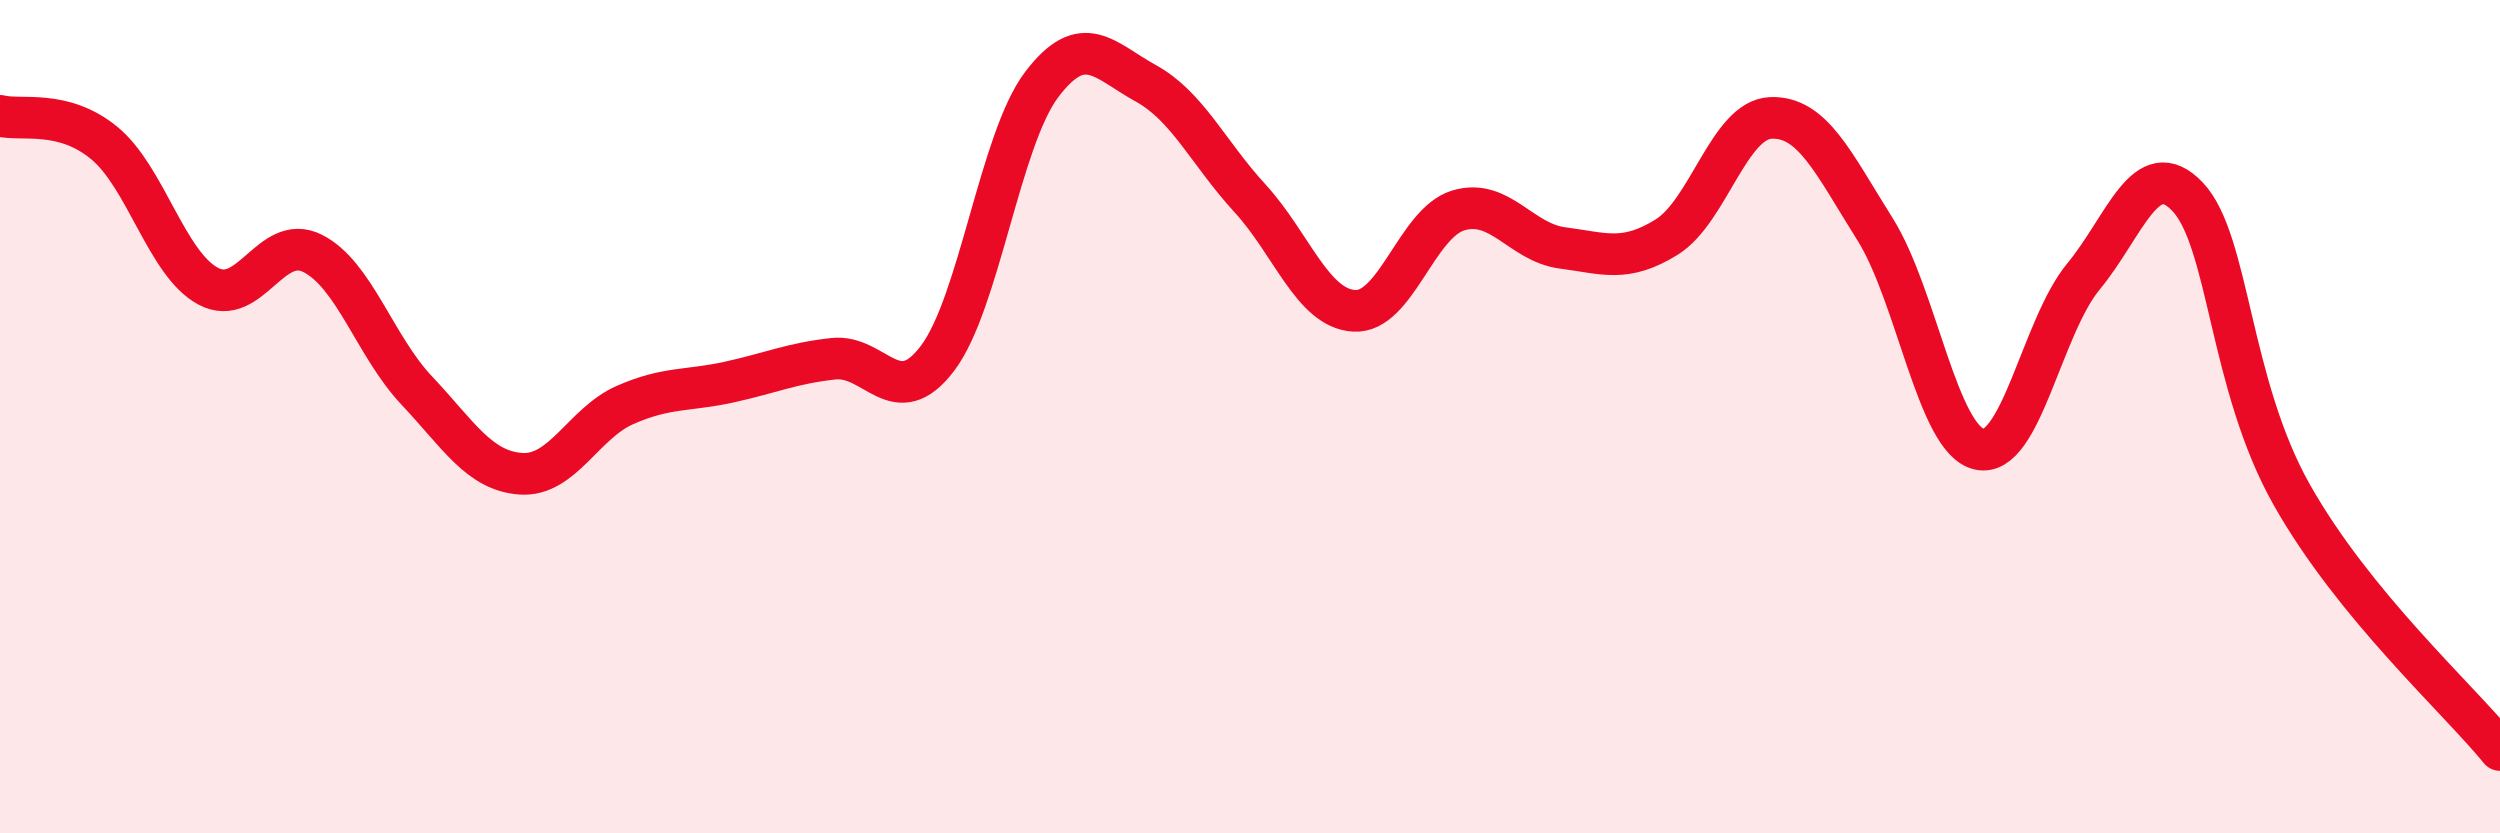
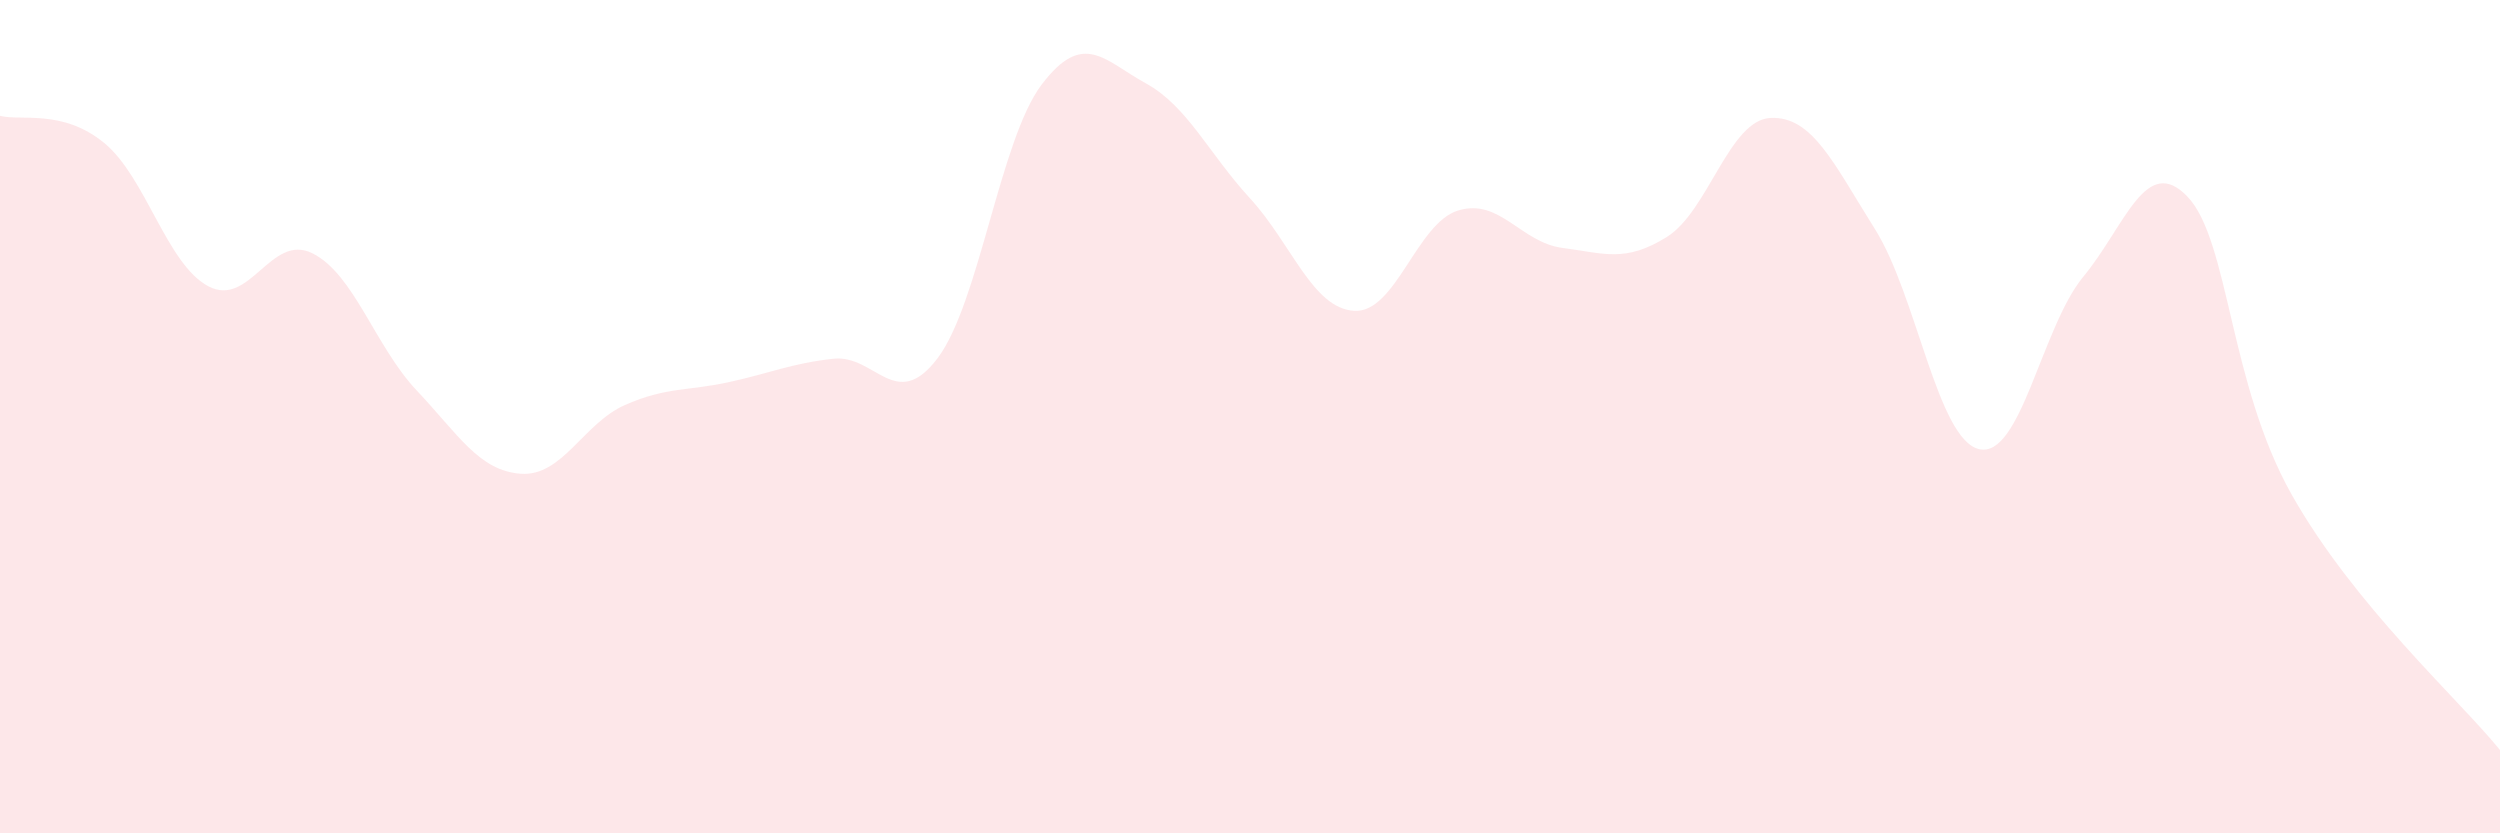
<svg xmlns="http://www.w3.org/2000/svg" width="60" height="20" viewBox="0 0 60 20">
  <path d="M 0,2.78 C 0.5,2.91 1.5,2.61 2.5,3.43 C 3.5,4.25 4,6.34 5,6.87 C 6,7.4 6.5,5.58 7.5,6.08 C 8.5,6.58 9,8.31 10,9.37 C 11,10.43 11.5,11.3 12.5,11.37 C 13.5,11.44 14,10.16 15,9.72 C 16,9.28 16.5,9.39 17.5,9.17 C 18.5,8.95 19,8.72 20,8.61 C 21,8.5 21.5,9.92 22.5,8.6 C 23.5,7.28 24,3.35 25,2.03 C 26,0.71 26.5,1.45 27.5,2 C 28.5,2.55 29,3.67 30,4.76 C 31,5.85 31.5,7.4 32.5,7.46 C 33.5,7.52 34,5.35 35,5.05 C 36,4.75 36.5,5.82 37.5,5.95 C 38.5,6.08 39,6.31 40,5.69 C 41,5.07 41.5,2.87 42.5,2.83 C 43.5,2.79 44,3.91 45,5.5 C 46,7.09 46.5,10.55 47.5,10.78 C 48.5,11.01 49,7.85 50,6.64 C 51,5.43 51.5,3.67 52.5,4.72 C 53.5,5.77 53.5,9.21 55,11.87 C 56.5,14.53 59,16.77 60,18L60 20L0 20Z" fill="#EB0A25" opacity="0.1" stroke-linecap="round" stroke-linejoin="round" />
-   <path d="M 0,2.78 C 0.5,2.91 1.5,2.61 2.5,3.43 C 3.5,4.25 4,6.34 5,6.87 C 6,7.4 6.5,5.58 7.5,6.08 C 8.5,6.58 9,8.31 10,9.37 C 11,10.43 11.5,11.3 12.5,11.37 C 13.5,11.44 14,10.16 15,9.72 C 16,9.28 16.5,9.39 17.5,9.17 C 18.5,8.95 19,8.72 20,8.61 C 21,8.5 21.5,9.92 22.5,8.6 C 23.5,7.28 24,3.35 25,2.03 C 26,0.71 26.5,1.45 27.5,2 C 28.5,2.55 29,3.67 30,4.76 C 31,5.85 31.5,7.4 32.5,7.46 C 33.5,7.52 34,5.35 35,5.05 C 36,4.75 36.5,5.82 37.5,5.95 C 38.5,6.08 39,6.31 40,5.69 C 41,5.07 41.5,2.87 42.5,2.83 C 43.5,2.79 44,3.91 45,5.5 C 46,7.09 46.5,10.55 47.5,10.78 C 48.5,11.01 49,7.85 50,6.64 C 51,5.43 51.5,3.67 52.5,4.72 C 53.5,5.77 53.5,9.21 55,11.87 C 56.5,14.53 59,16.77 60,18" stroke="#EB0A25" stroke-width="1" fill="none" stroke-linecap="round" stroke-linejoin="round" />
</svg>